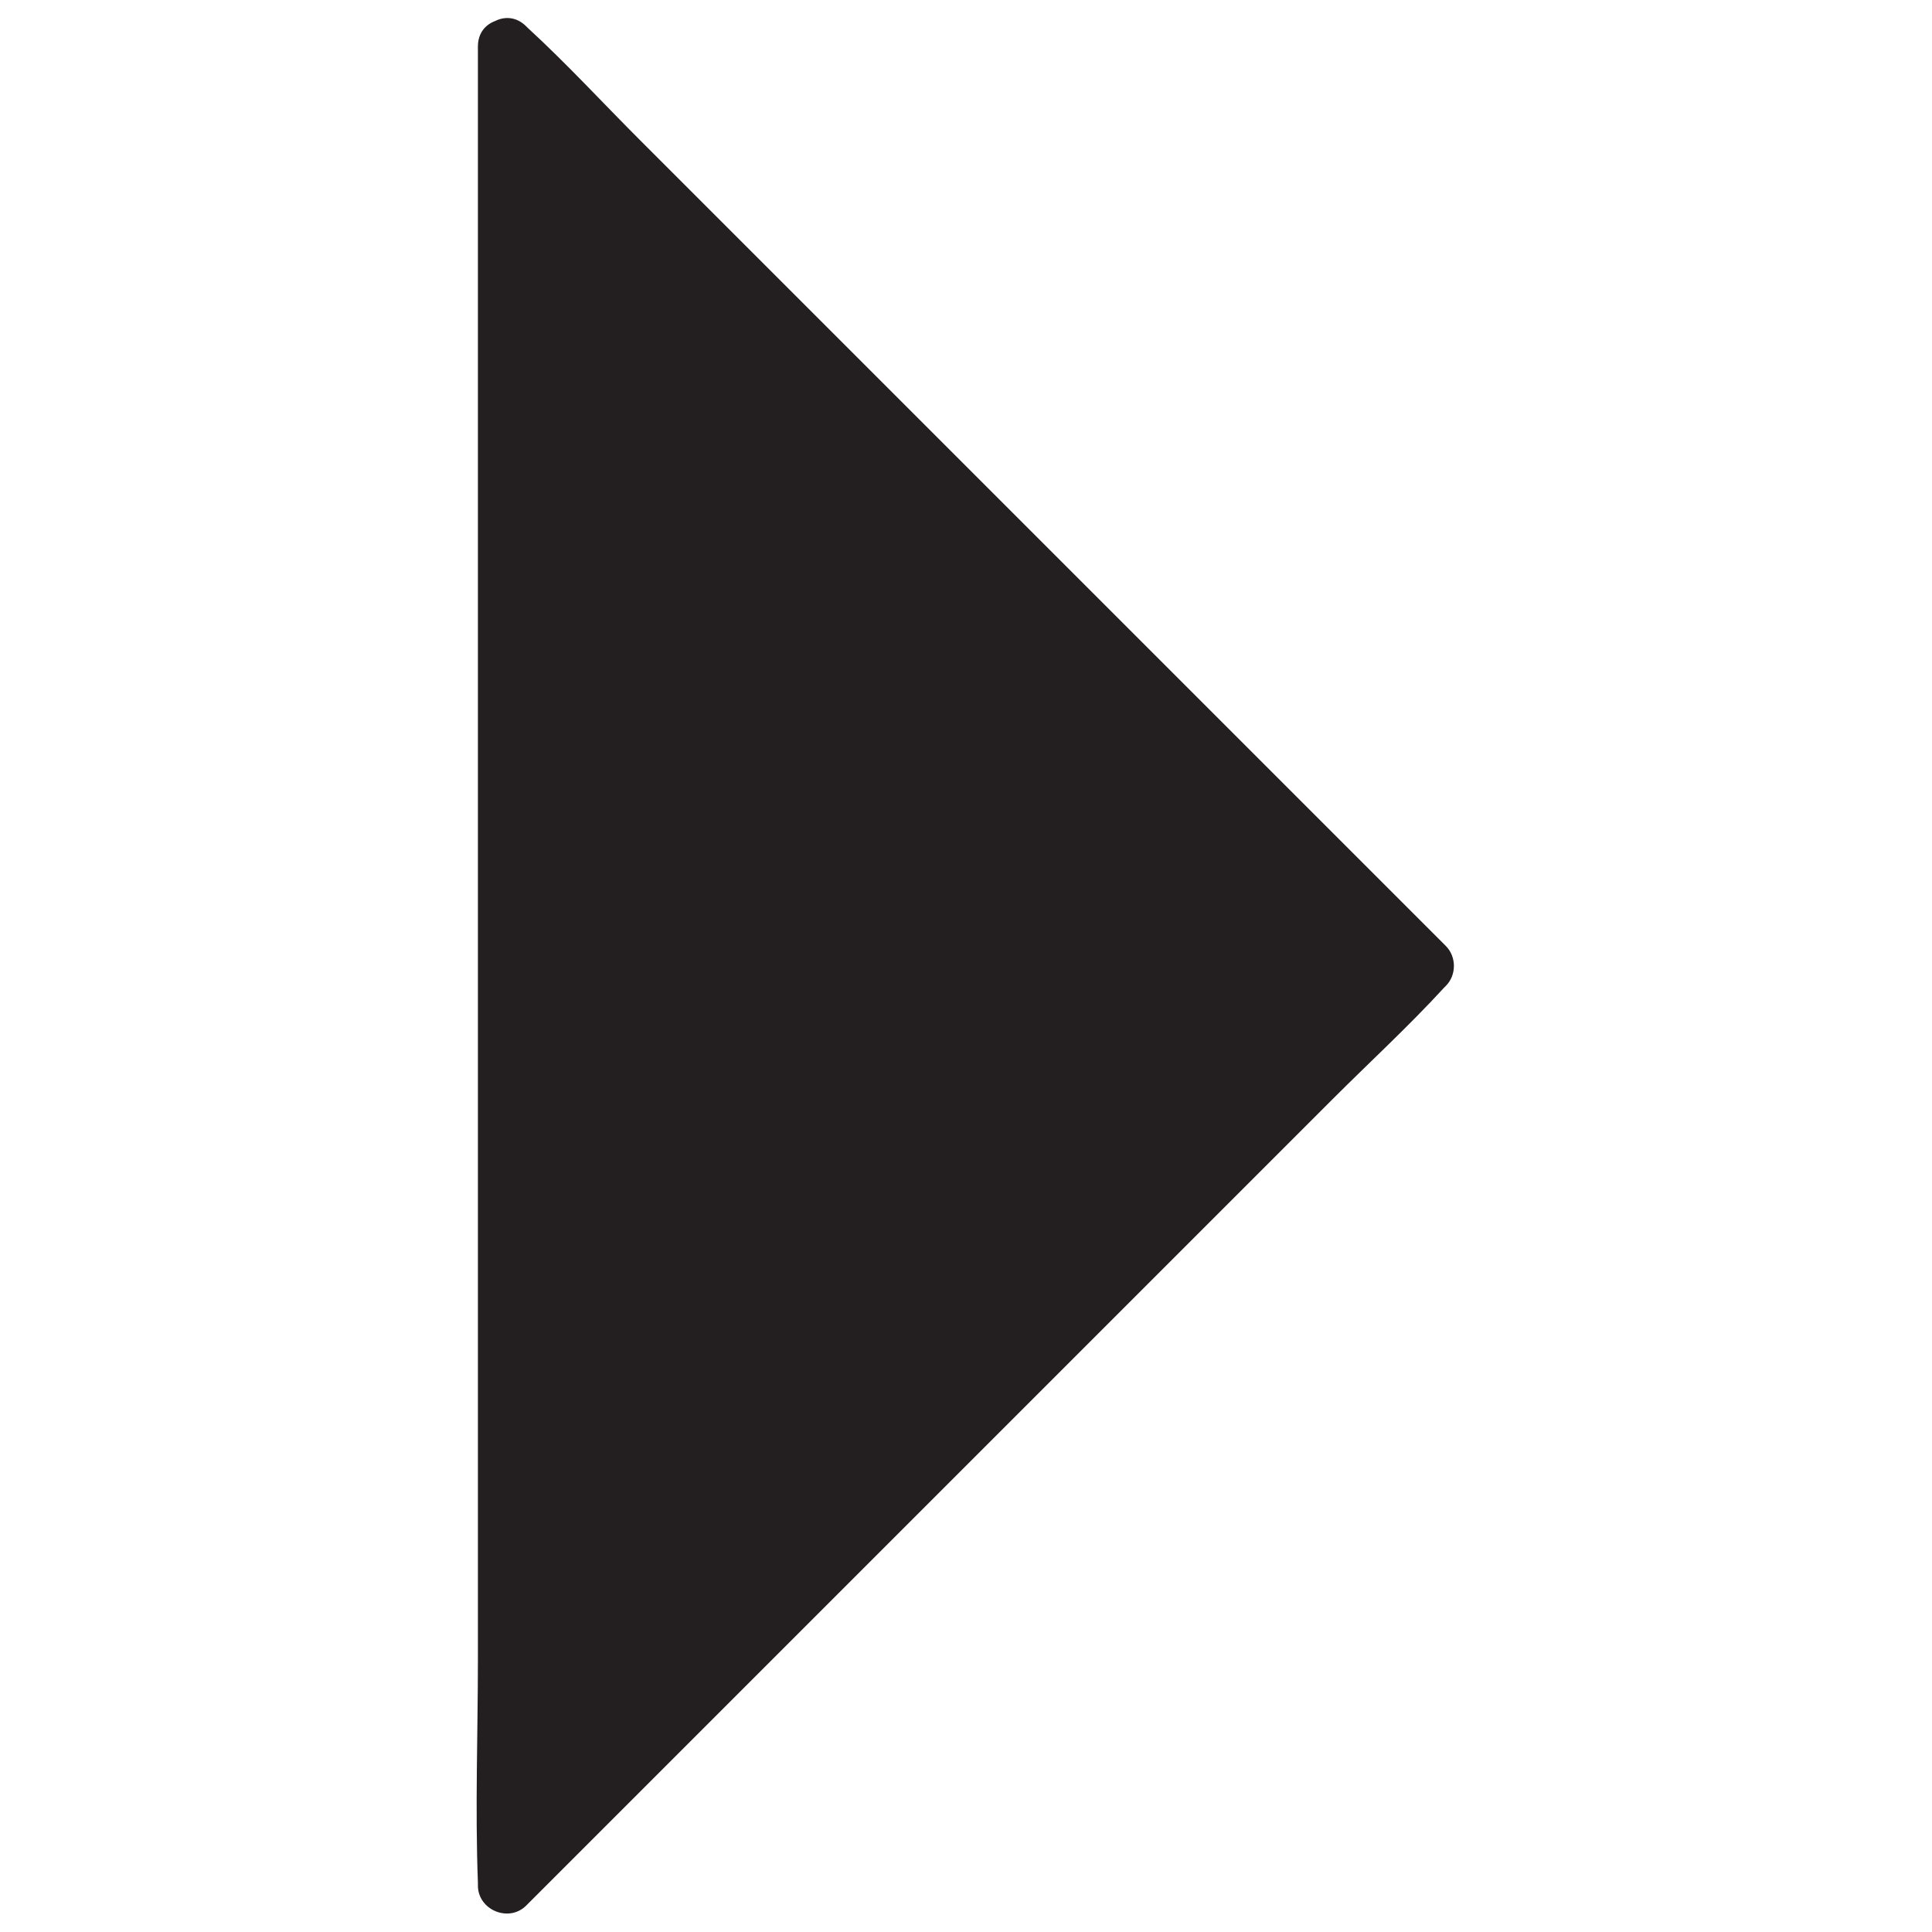
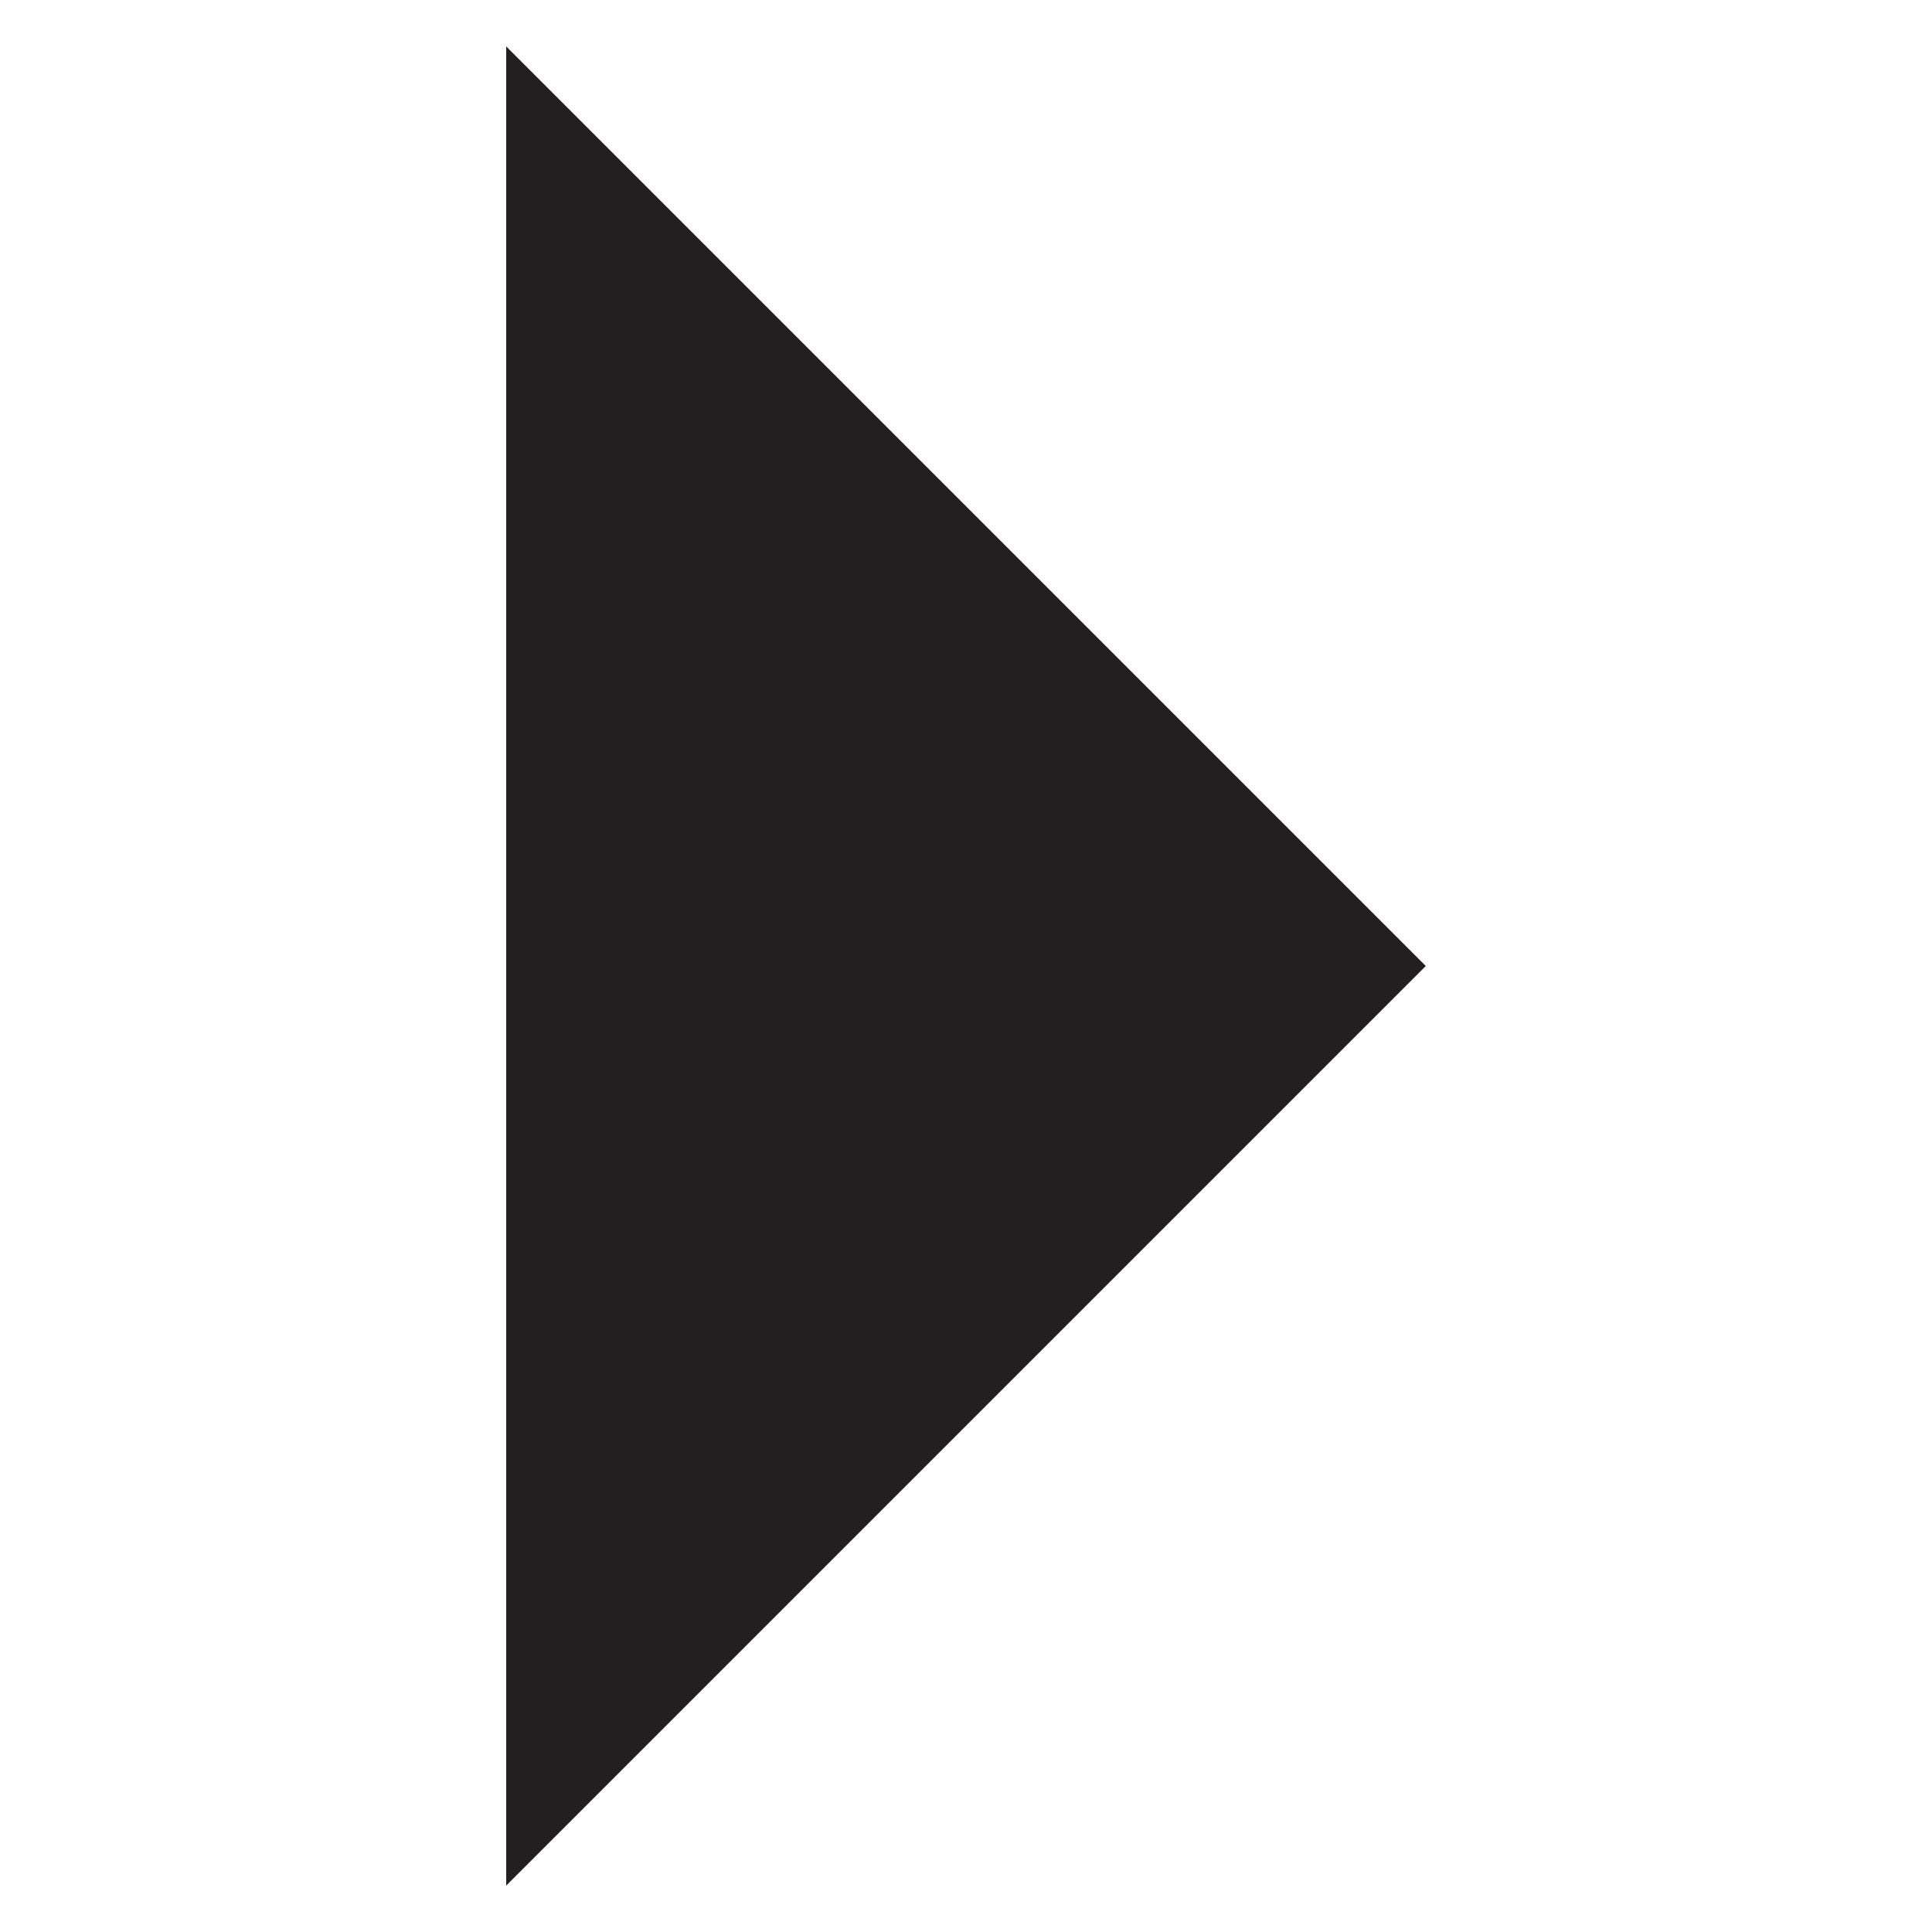
<svg xmlns="http://www.w3.org/2000/svg" id="Layer_1" data-name="Layer 1" viewBox="0 0 512 512">
  <defs>
    <style>
      .cls-1 {
        fill: #231f20;
      }
    </style>
  </defs>
  <path class="cls-1" d="m134.15,12.3l243.7,243.7-243.7,243.7V12.3Z" />
-   <path class="cls-1" d="m128.85,17.61c8.09,8.09,16.18,16.18,24.27,24.27,19.42,19.42,38.85,38.85,58.27,58.27,23.37,23.37,46.75,46.75,70.12,70.12,20.32,20.32,40.64,40.64,60.96,60.96,6.7,6.7,13.4,13.4,20.1,20.1,3.1,3.1,6.09,6.85,9.55,9.55.15.12.28.28.42.42v-10.61l-24.27,24.27-58.27,58.27c-23.37,23.37-46.75,46.75-70.12,70.12-20.32,20.32-40.64,40.64-60.96,60.96l-20.1,20.1c-3.11,3.11-6.83,6.1-9.55,9.55-.12.15-.28.28-.42.42l12.8,5.3V72.32c0-19.68.75-39.53,0-59.2-.01-.27,0-.55,0-.82,0-9.65-15-9.67-15,0v427.37c0,19.68-.75,39.53,0,59.2.01.27,0,.55,0,.82,0,6.49,8.21,9.9,12.8,5.3,8.09-8.09,16.18-16.18,24.27-24.27,19.42-19.42,38.85-38.85,58.27-58.27,23.37-23.37,46.75-46.75,70.12-70.12,20.32-20.32,40.64-40.64,60.96-60.96,9.85-9.85,20.23-19.39,29.66-29.66.13-.15.28-.28.42-.42,2.86-2.86,2.87-7.74,0-10.61-8.09-8.09-16.18-16.18-24.27-24.27-19.42-19.42-38.85-38.85-58.27-58.27-23.37-23.37-46.75-46.75-70.12-70.12-20.32-20.32-40.64-40.64-60.96-60.96-9.85-9.85-19.39-20.23-29.66-29.66-.15-.13-.28-.28-.42-.42-6.83-6.83-17.44,3.77-10.61,10.61Z" />
</svg>